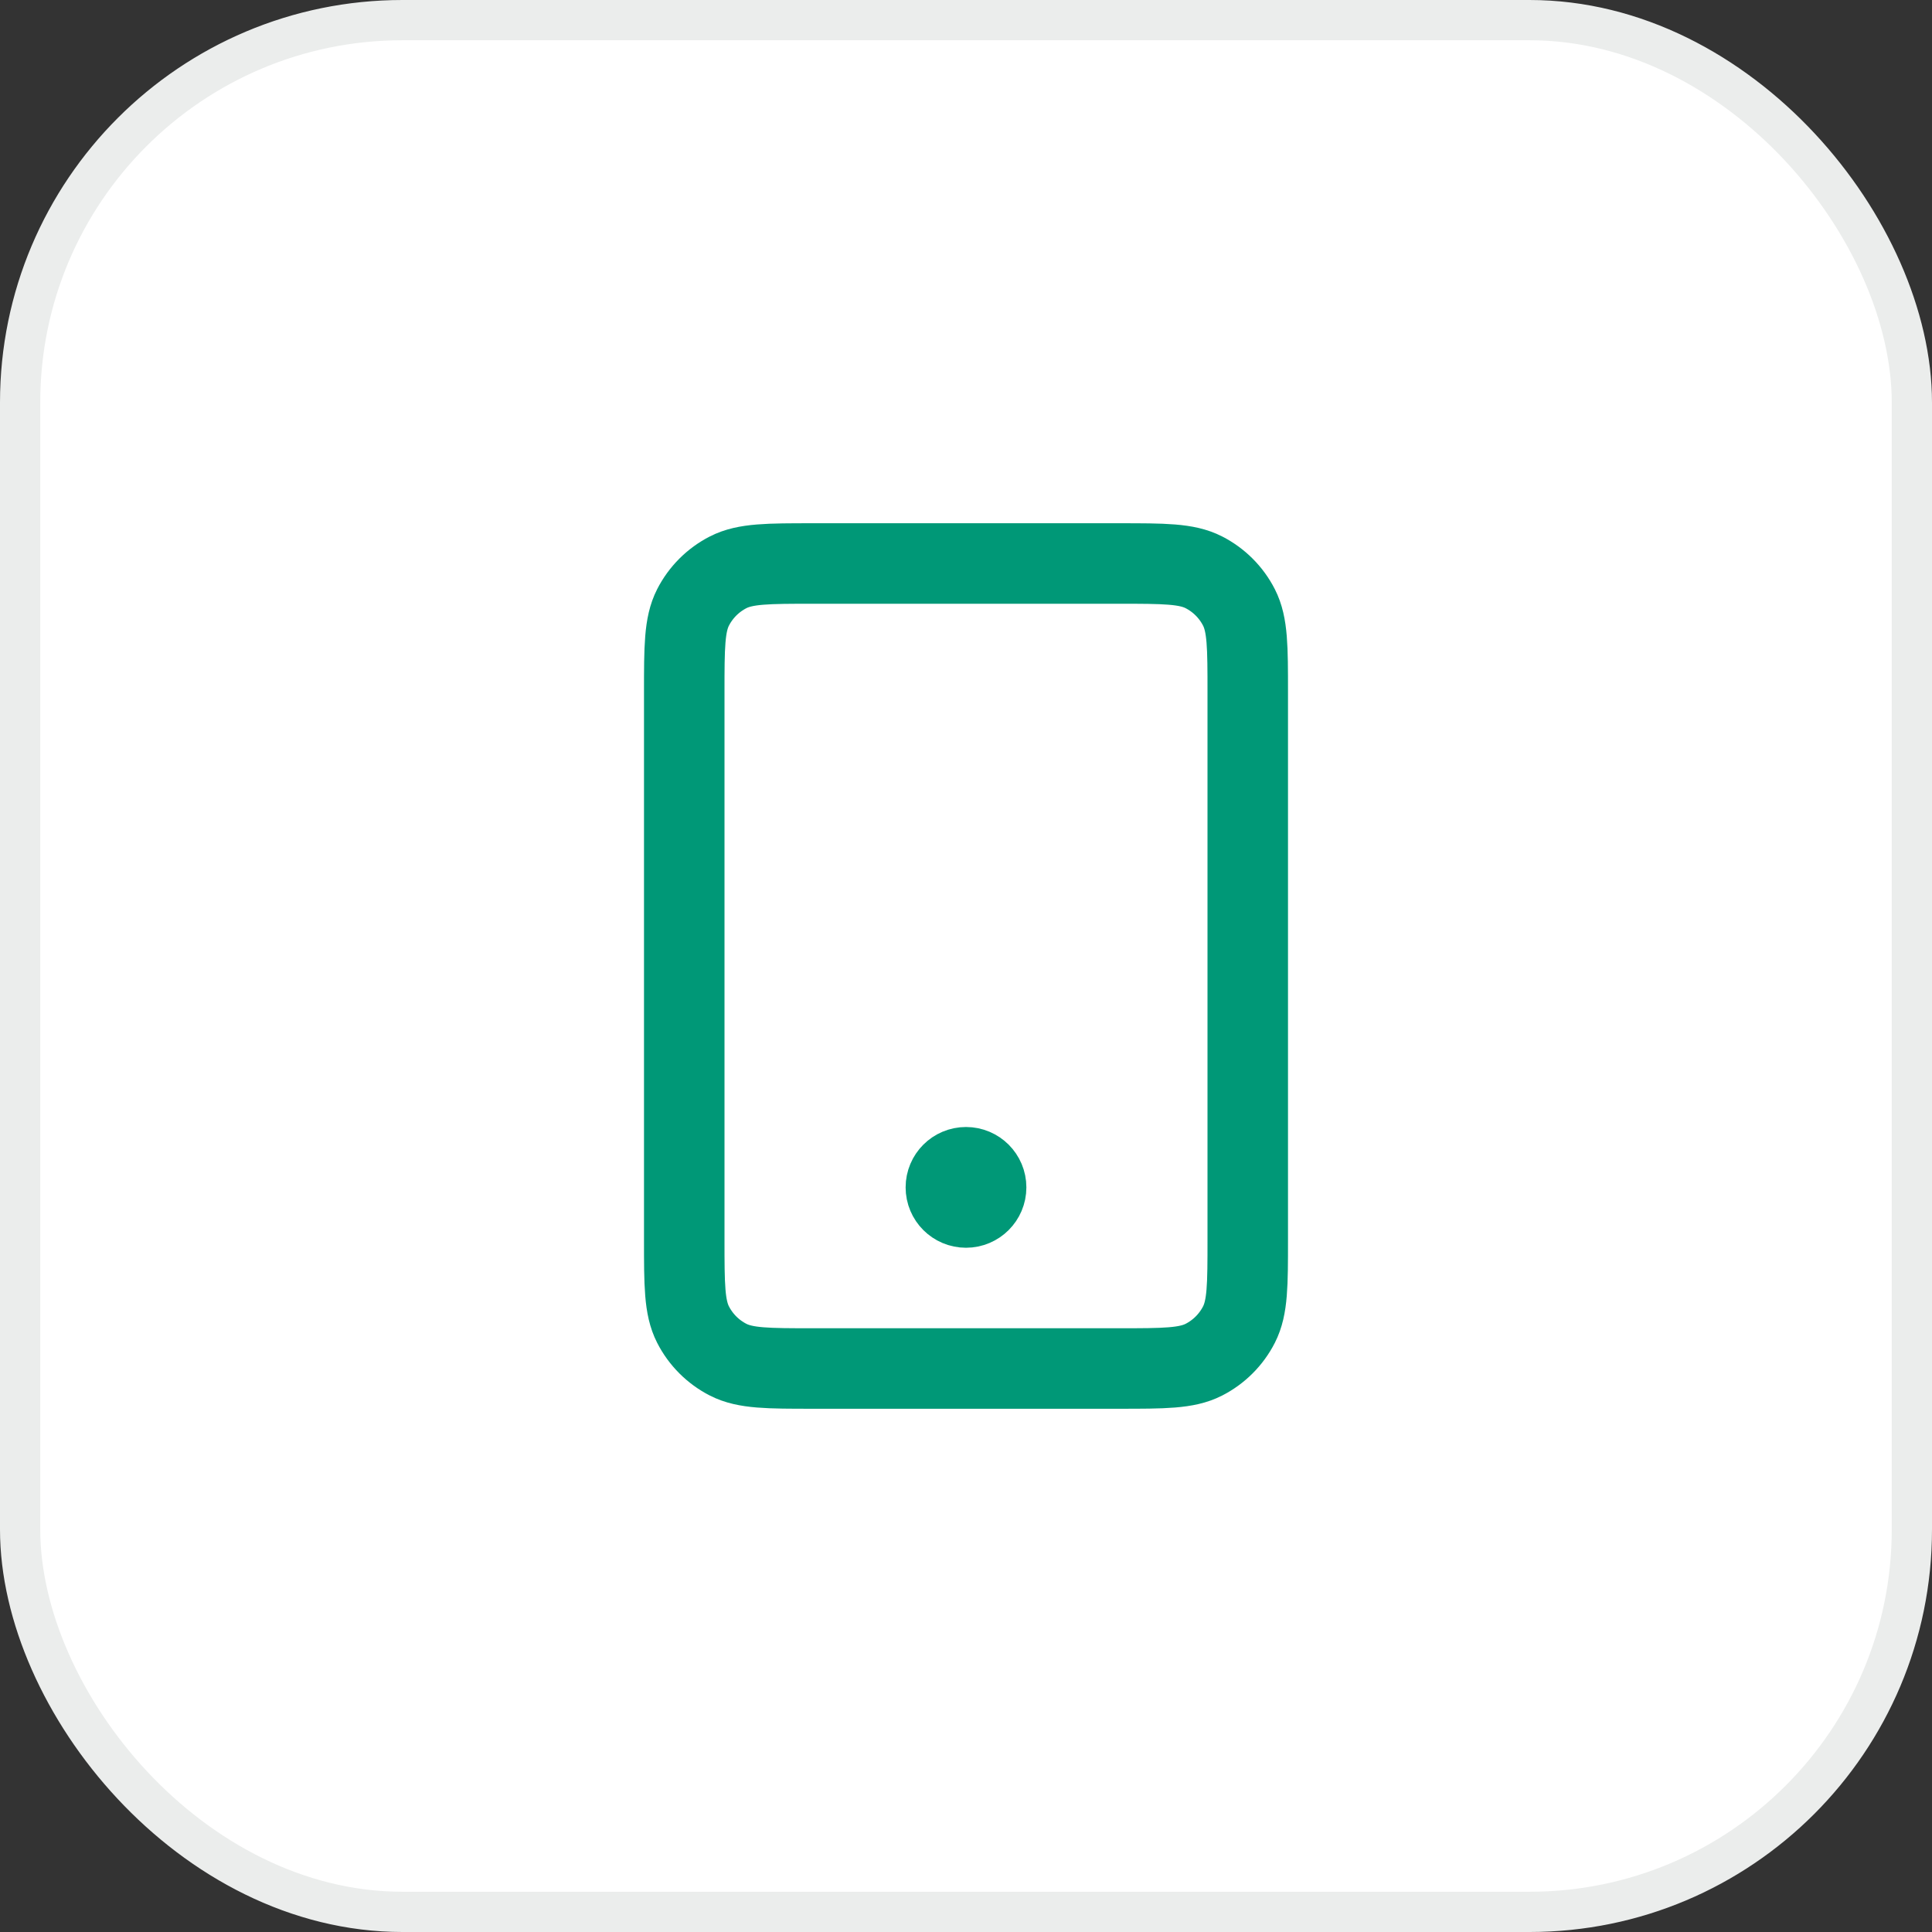
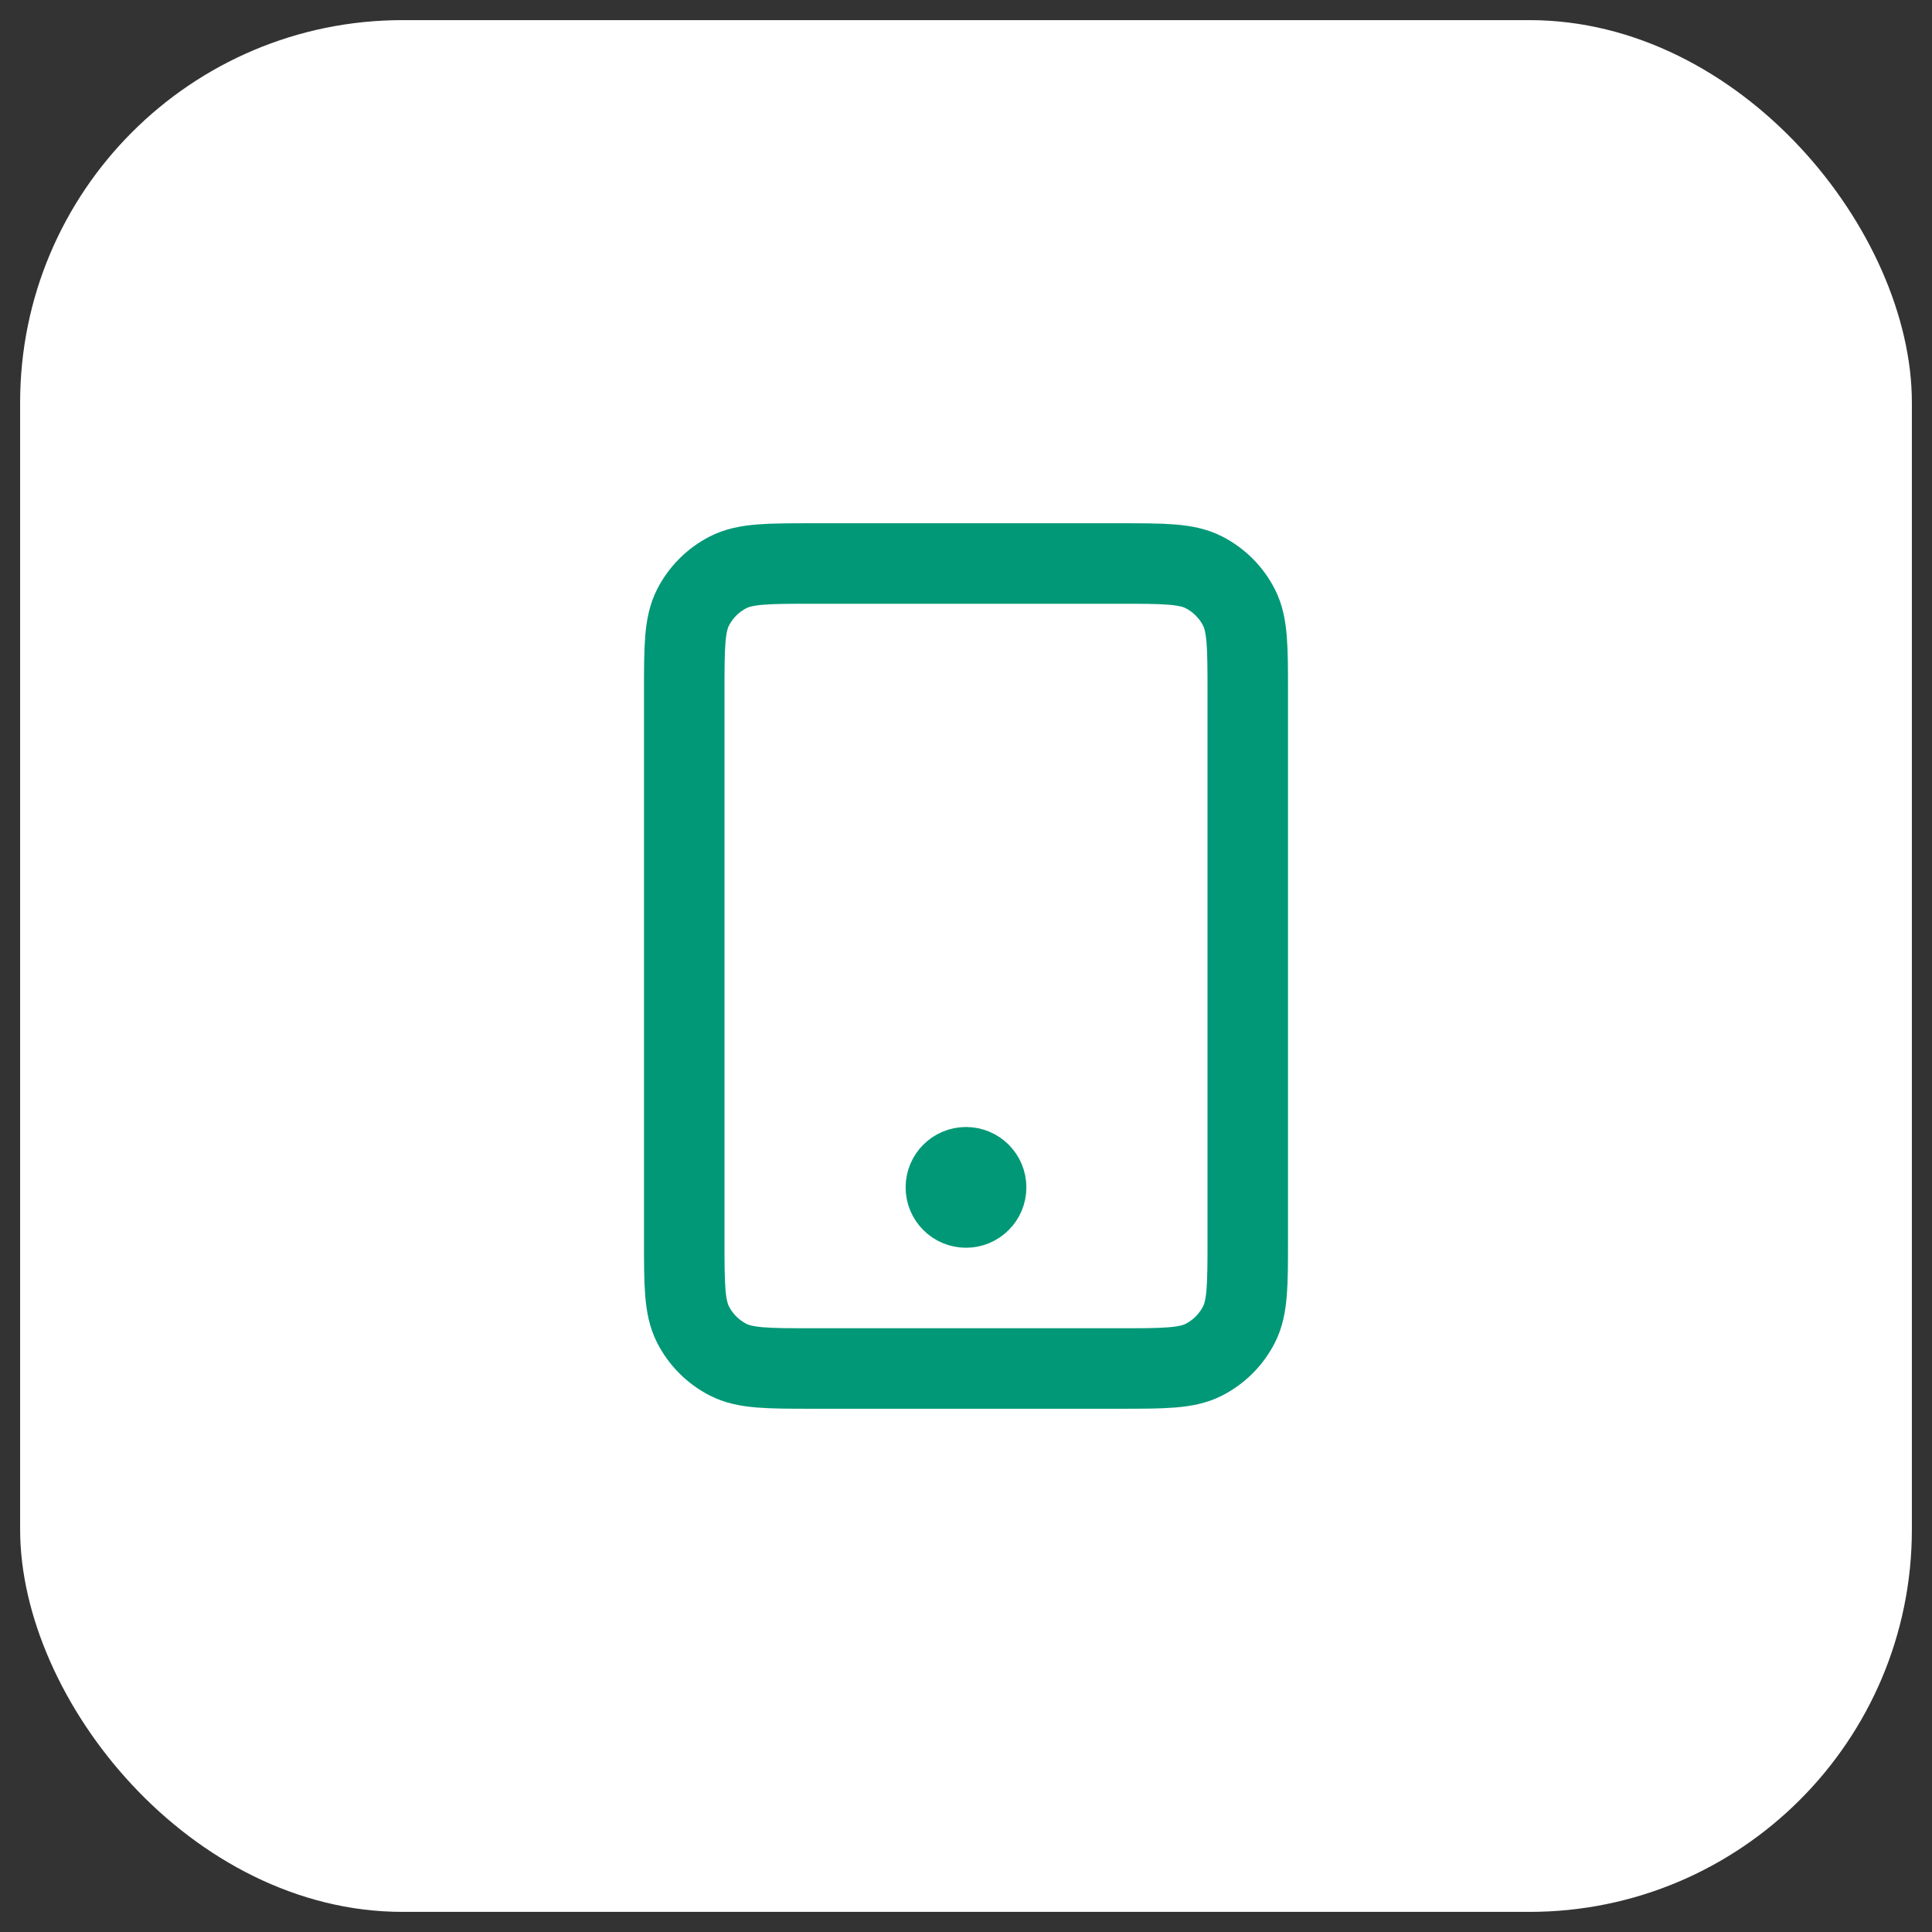
<svg xmlns="http://www.w3.org/2000/svg" width="48" height="48" viewBox="0 0 48 48" fill="none">
  <rect x="0" y="0" width="48" height="48" fill="#333333" stroke="none" />
  <rect x="0.5" y="0.5" width="47" height="47" rx="9.5" fill="white" />
-   <rect x="0.5" y="0.5" width="47" height="47" rx="9.5" stroke="#EBEDEC" />
  <path d="M24 29.5H24.01M20.2 34H27.8C28.92 34 29.48 34 29.908 33.782C30.284 33.59 30.59 33.284 30.782 32.908C31 32.48 31 31.92 31 30.8V17.2C31 16.08 31 15.52 30.782 15.092C30.59 14.716 30.284 14.41 29.908 14.218C29.48 14 28.92 14 27.8 14H20.2C19.08 14 18.52 14 18.092 14.218C17.716 14.41 17.41 14.716 17.218 15.092C17 15.52 17 16.08 17 17.2V30.8C17 31.92 17 32.48 17.218 32.908C17.41 33.284 17.716 33.59 18.092 33.782C18.52 34 19.08 34 20.2 34ZM24.5 29.5C24.5 29.776 24.276 30 24 30C23.724 30 23.5 29.776 23.5 29.5C23.5 29.224 23.724 29 24 29C24.276 29 24.5 29.224 24.5 29.5Z" stroke="#009877" stroke-width="2" stroke-linecap="round" stroke-linejoin="round" />
</svg>